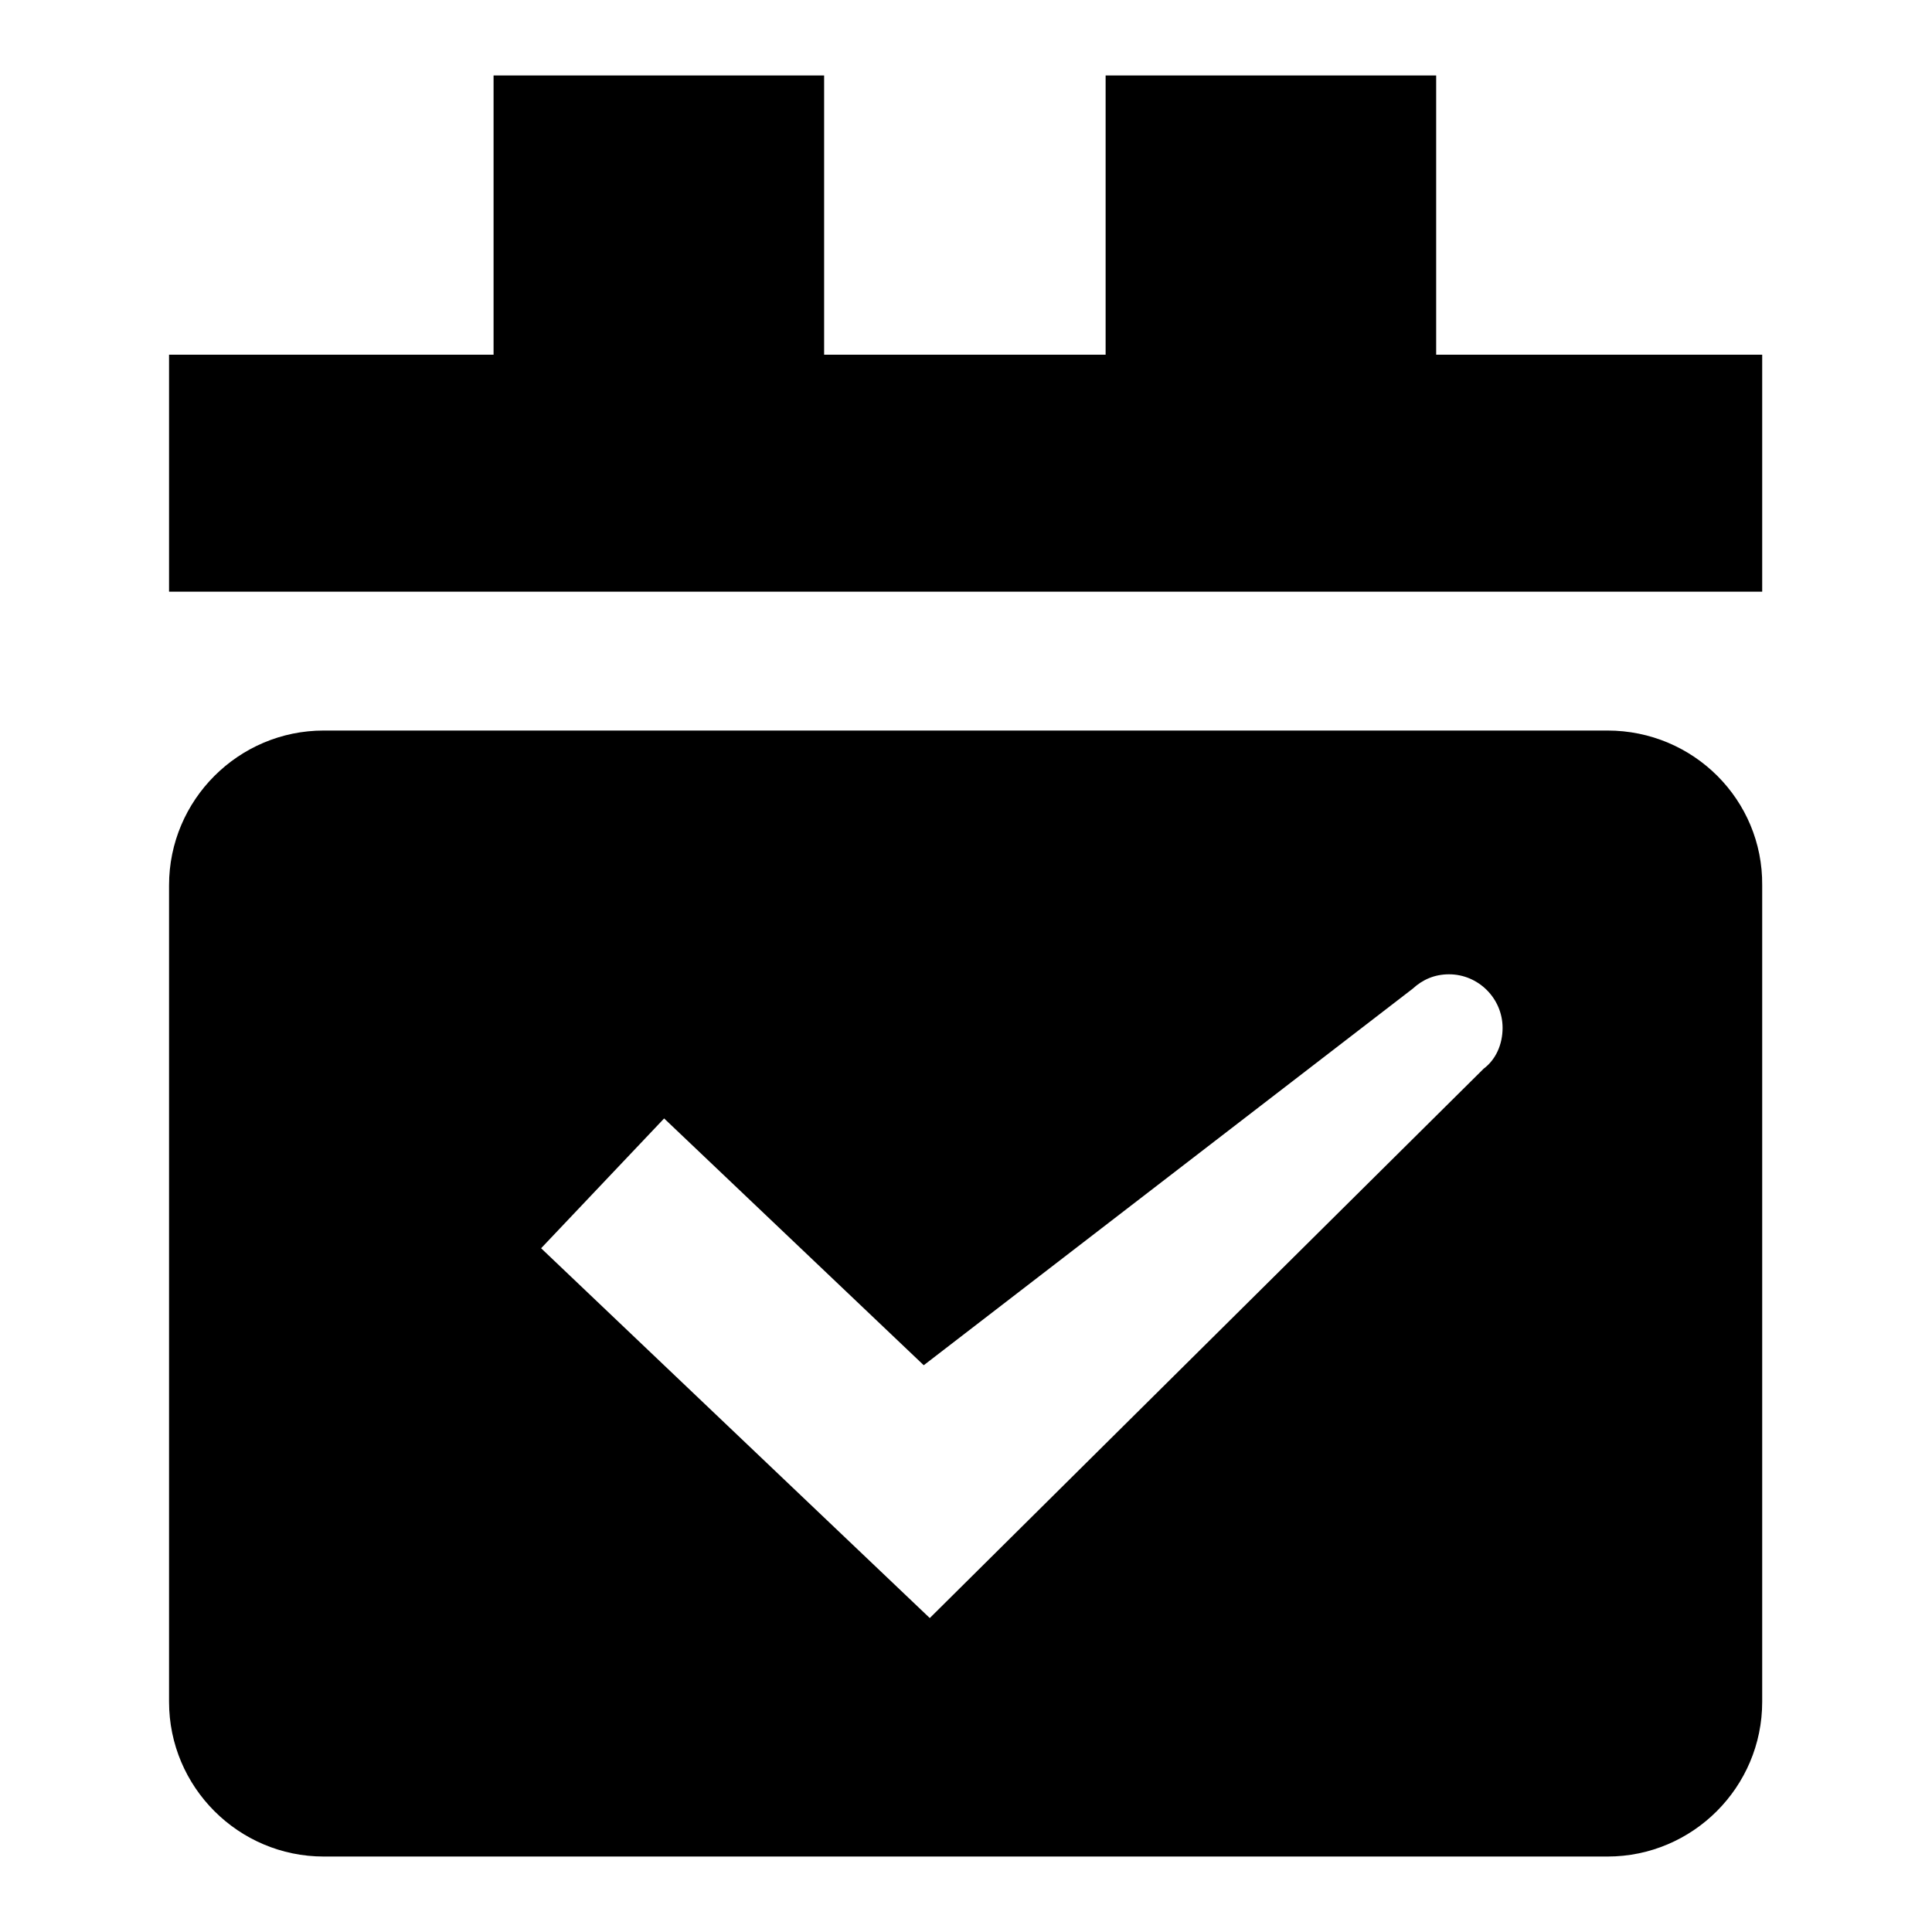
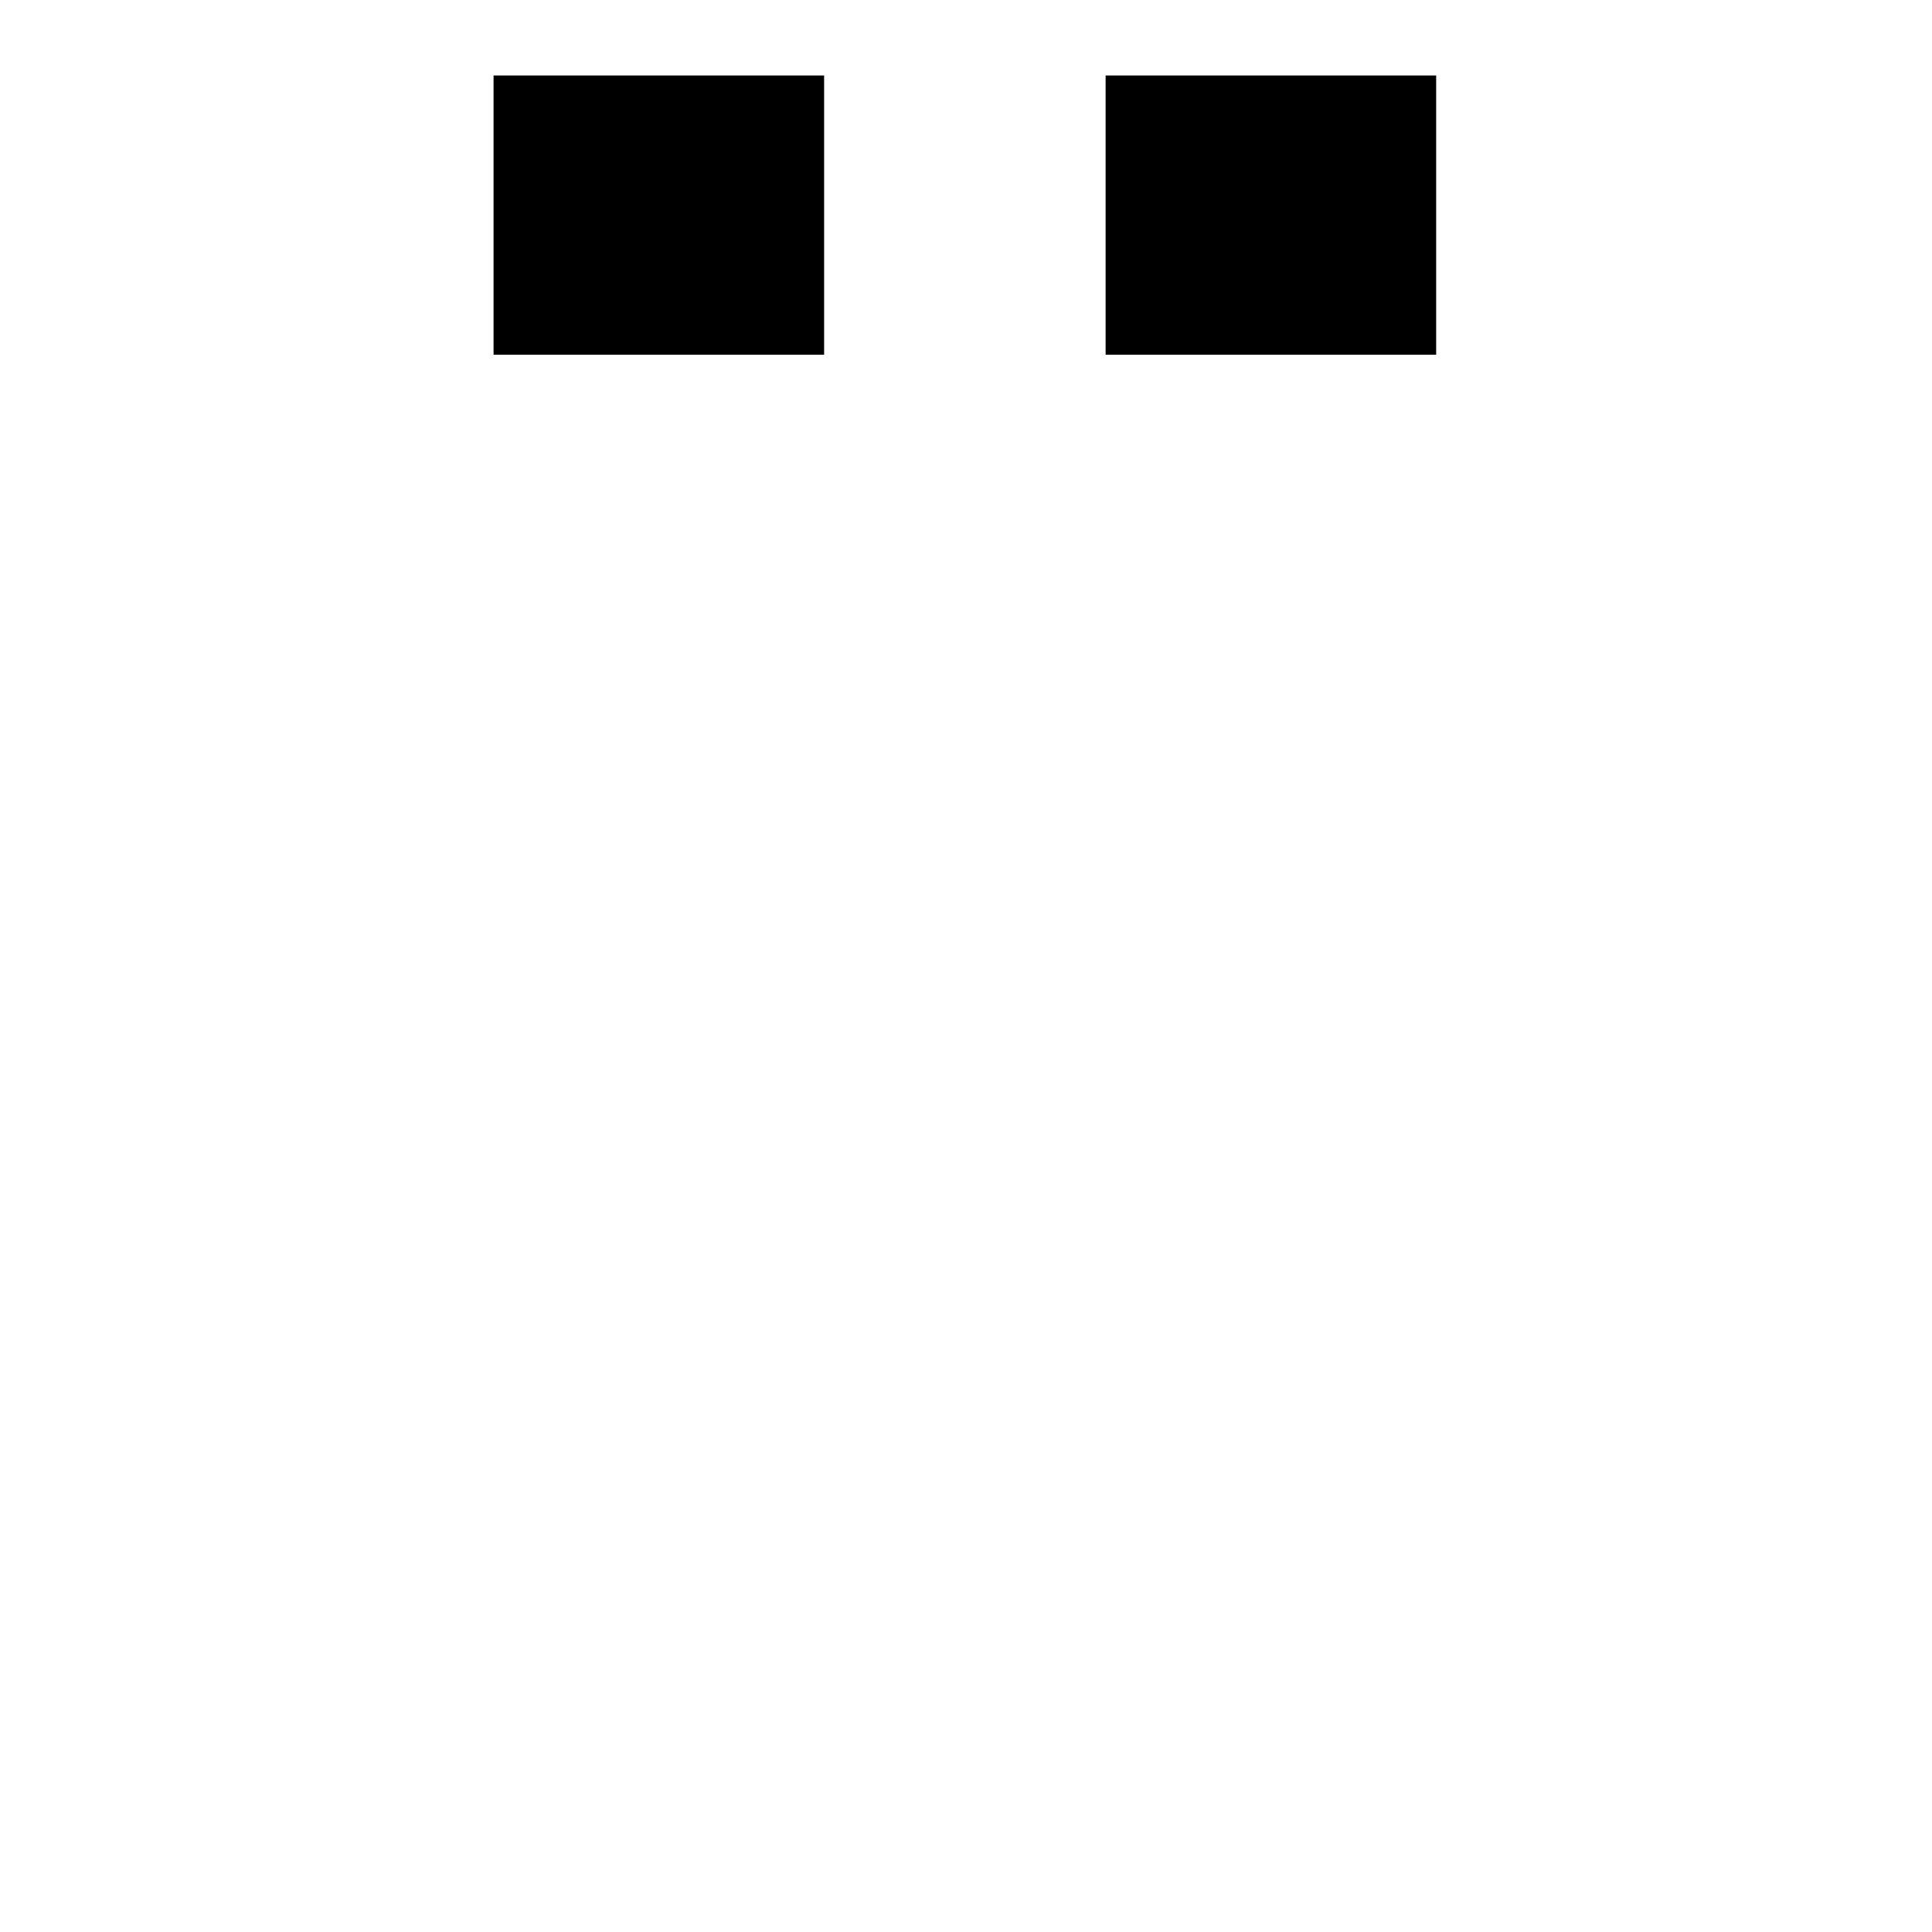
<svg xmlns="http://www.w3.org/2000/svg" version="1.1" x="0px" y="0px" viewBox="0 0 256 256" enable-background="new 0 0 256 256" xml:space="preserve">
  <g>
    <g>
-       <path fill="#000000" d="M190.3,47V10h-43.8v37h-37.3V10H65.4v37h-43v31.4h211.1V47H190.3z" />
-       <path fill="#000000" d="M213,96.8H42.9c-11.3,0-20.5,9.2-20.5,20.5v108.2c0,11.3,9.2,20.5,20.5,20.5h170.1c11.3,0,20.5-9.2,20.5-20.5V117.3C233.6,106,224.4,96.8,213,96.8z M196.6,141.6l-73.4,72.8l0,0l0,0l-51.5-49l16.3-17.2l34.4,32.7l64.8-49.9l0,0c1.3-1.2,2.9-1.9,4.8-1.9c3.9,0,7.1,3.2,7.1,7.1C199.1,138.4,198.2,140.4,196.6,141.6z" />
+       <path fill="#000000" d="M190.3,47V10h-43.8v37h-37.3V10H65.4v37h-43h211.1V47H190.3z" />
    </g>
  </g>
</svg>